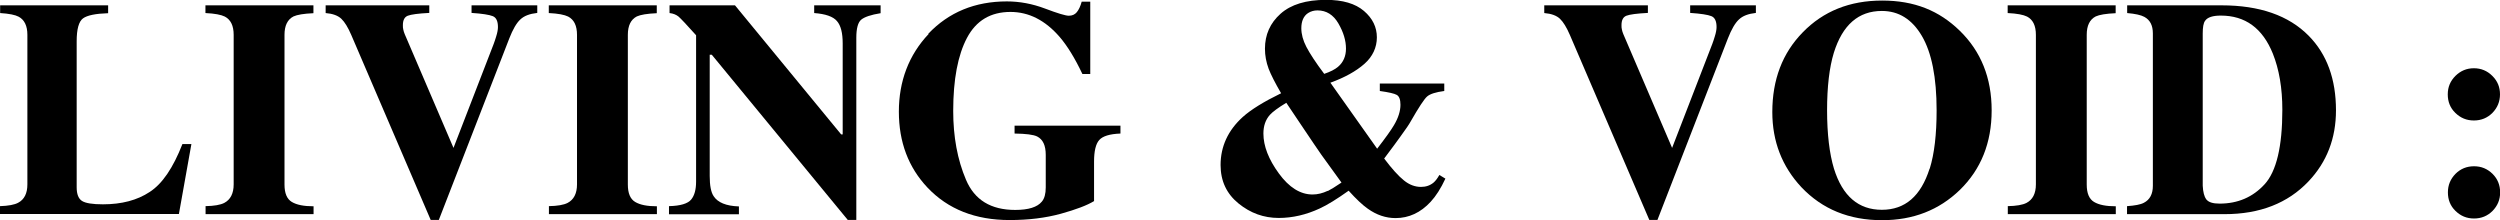
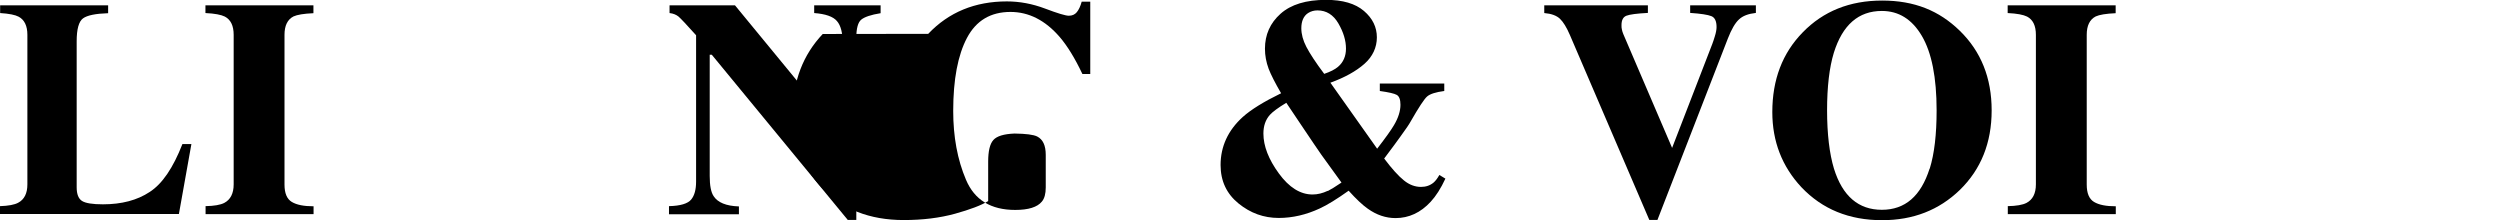
<svg xmlns="http://www.w3.org/2000/svg" id="_レイヤー_2" data-name="レイヤー 2" viewBox="0 0 178.03 15.68">
  <g id="_レイヤー_1-2" data-name="レイヤー 1">
    <g>
      <path d="M0,14.68c.6-.02,1.03-.1,1.29-.24.44-.23.66-.67.66-1.31V2.48c0-.64-.21-1.07-.62-1.29-.24-.13-.68-.22-1.32-.26V.38h7.69v.56c-.9.03-1.49.15-1.79.37-.3.22-.45.77-.45,1.63v10.4c0,.49.13.81.38.97.25.16.75.24,1.49.24,1.33,0,2.44-.29,3.33-.88.9-.58,1.67-1.72,2.33-3.41h.64l-.89,4.98H0v-.56Z" />
      <path d="M14.63,14.68c.62-.01,1.07-.09,1.34-.23.44-.23.67-.67.67-1.32V2.48c0-.65-.21-1.08-.63-1.3-.26-.13-.72-.22-1.38-.25V.38h7.69v.56c-.69.03-1.16.11-1.42.23-.43.22-.64.66-.64,1.31v10.66c0,.62.17,1.03.52,1.24s.86.31,1.55.31v.56h-7.69v-.56Z" />
-       <path d="M30.57.38v.54c-.79.04-1.3.11-1.53.2-.23.09-.35.31-.35.67,0,.12,0,.22.03.32.02.1.05.2.1.32l3.49,8.14h-.03l2.88-7.45c.06-.17.12-.33.17-.51.09-.28.13-.51.13-.68,0-.42-.12-.68-.37-.78-.25-.1-.75-.18-1.51-.23V.38h4.68v.54c-.54.06-.94.21-1.21.47-.27.25-.53.7-.78,1.34l-5.02,12.93h-.58l-5.66-13.18c-.23-.53-.46-.91-.7-1.14-.24-.23-.62-.37-1.12-.41V.38h7.38Z" />
-       <path d="M39.08,14.68c.62-.01,1.07-.09,1.34-.23.44-.23.67-.67.67-1.32V2.48c0-.65-.21-1.08-.63-1.3-.26-.13-.72-.22-1.38-.25V.38h7.69v.56c-.69.03-1.16.11-1.42.23-.43.22-.64.66-.64,1.31v10.66c0,.62.17,1.03.52,1.24s.86.31,1.55.31v.56h-7.69v-.56Z" />
      <path d="M47.64,14.68c.82-.02,1.34-.18,1.58-.47.24-.29.35-.72.35-1.28V2.51c-.67-.75-1.09-1.19-1.25-1.33-.16-.13-.37-.22-.64-.25V.38h4.66l7.56,9.19h.11V3.1c0-.75-.13-1.28-.41-1.6-.27-.32-.81-.51-1.62-.57V.38h4.73v.56c-.69.11-1.15.27-1.38.46-.23.19-.35.62-.35,1.29v12.97h-.61l-9.68-11.76h-.15v8.63c0,.68.09,1.16.28,1.44.29.45.89.7,1.8.73v.56h-4.98v-.56Z" />
-       <path d="M66.1,2.41c1.46-1.54,3.33-2.31,5.6-2.31.91,0,1.82.17,2.72.51.9.34,1.46.51,1.69.51.24,0,.43-.08.57-.25.14-.17.26-.42.35-.75h.61v5.15h-.56c-.53-1.12-1.07-2-1.62-2.64-1.03-1.19-2.2-1.78-3.5-1.78-1.42,0-2.45.62-3.1,1.85-.65,1.23-.98,2.96-.98,5.2,0,1.83.3,3.47.91,4.9.61,1.44,1.77,2.15,3.51,2.15.94,0,1.57-.2,1.89-.59.19-.22.28-.56.28-1.01v-2.32c0-.67-.2-1.1-.61-1.31-.26-.13-.8-.2-1.61-.21v-.56h7.54v.56c-.76.03-1.26.18-1.51.46-.25.28-.37.79-.37,1.55v2.8c-.49.3-1.28.6-2.36.9-1.09.3-2.31.45-3.65.45-2.44,0-4.39-.77-5.85-2.31-1.36-1.44-2.04-3.24-2.04-5.41s.71-4.04,2.12-5.53Z" />
+       <path d="M66.1,2.41c1.46-1.54,3.33-2.31,5.6-2.31.91,0,1.82.17,2.72.51.9.34,1.46.51,1.69.51.24,0,.43-.08.57-.25.14-.17.26-.42.35-.75h.61v5.15h-.56c-.53-1.12-1.07-2-1.62-2.64-1.03-1.19-2.2-1.78-3.5-1.78-1.42,0-2.45.62-3.1,1.85-.65,1.23-.98,2.96-.98,5.2,0,1.83.3,3.47.91,4.9.61,1.44,1.77,2.15,3.51,2.15.94,0,1.57-.2,1.89-.59.19-.22.28-.56.28-1.01v-2.32c0-.67-.2-1.1-.61-1.31-.26-.13-.8-.2-1.61-.21v-.56v.56c-.76.03-1.26.18-1.51.46-.25.28-.37.79-.37,1.55v2.8c-.49.3-1.28.6-2.36.9-1.09.3-2.31.45-3.65.45-2.44,0-4.39-.77-5.85-2.31-1.36-1.44-2.04-3.24-2.04-5.41s.71-4.04,2.12-5.53Z" />
      <path d="M90.34,4.89c-.17-.46-.26-.93-.26-1.42,0-1,.37-1.83,1.11-2.49.74-.66,1.82-.99,3.24-.99,1.18,0,2.08.26,2.7.79.62.53.92,1.16.92,1.88s-.3,1.37-.89,1.89-1.4.97-2.42,1.34l3.33,4.7c.61-.79,1.01-1.35,1.2-1.68.31-.52.46-1.01.46-1.45,0-.37-.09-.6-.26-.7-.17-.1-.57-.19-1.21-.28v-.53h4.59v.53c-.61.08-1.01.21-1.22.39-.21.18-.6.78-1.18,1.79-.09.17-.33.53-.72,1.06-.19.27-.58.8-1.16,1.57.55.73,1.02,1.25,1.41,1.56.38.31.79.46,1.21.46.35,0,.65-.1.9-.31.13-.11.27-.29.41-.54l.43.26c-.32.69-.67,1.24-1.05,1.65-.71.77-1.55,1.16-2.5,1.16-.69,0-1.35-.22-1.98-.67-.37-.26-.82-.68-1.36-1.28-.83.59-1.52,1.02-2.07,1.27-.95.44-1.92.67-2.91.67-1.06,0-2.01-.34-2.86-1.03-.85-.69-1.28-1.6-1.28-2.74,0-1.32.53-2.47,1.58-3.42.59-.53,1.5-1.09,2.73-1.69-.42-.72-.72-1.31-.9-1.77ZM94.56,13.6c.22-.11.54-.31.97-.6-.72-.99-1.2-1.65-1.44-1.99-.24-.34-.71-1.04-1.43-2.11l-1.06-1.58c-.58.35-.97.64-1.17.86-.31.35-.46.79-.46,1.33,0,.89.37,1.84,1.1,2.84.73,1,1.53,1.5,2.4,1.5.36,0,.72-.09,1.08-.26ZM95.28,4.76c.38-.32.57-.76.57-1.3,0-.57-.18-1.17-.54-1.79-.36-.62-.86-.93-1.49-.93-.24,0-.47.06-.67.19-.32.21-.48.58-.48,1.08,0,.42.12.87.36,1.33.24.46.66,1.11,1.27,1.92.44-.15.77-.32.98-.5Z" />
      <path d="M117.35.38v.54c-.79.04-1.3.11-1.53.2-.23.09-.35.31-.35.67,0,.12,0,.22.03.32.02.1.05.2.1.32l3.49,8.14h-.03l2.88-7.45c.06-.17.12-.33.17-.51.09-.28.13-.51.13-.68,0-.42-.12-.68-.37-.78-.25-.1-.75-.18-1.51-.23V.38h4.68v.54c-.54.06-.94.21-1.21.47-.27.25-.53.7-.78,1.34l-5.02,12.93h-.58l-5.66-13.18c-.23-.53-.46-.91-.7-1.14-.24-.23-.62-.37-1.12-.41V.38h7.38Z" />
      <path d="M139.56,2.19c1.51,1.47,2.27,3.36,2.27,5.67s-.76,4.2-2.27,5.67c-1.48,1.43-3.32,2.15-5.53,2.15-2.35,0-4.26-.78-5.75-2.35-1.38-1.48-2.07-3.26-2.07-5.35,0-2.31.72-4.2,2.17-5.68,1.46-1.5,3.34-2.26,5.65-2.26s4.06.72,5.53,2.15ZM137.42,12.01c.33-1.06.49-2.44.49-4.15,0-2.34-.35-4.11-1.05-5.3s-1.65-1.78-2.85-1.78c-1.66,0-2.8.99-3.42,2.98-.32,1.05-.48,2.42-.48,4.1s.17,3.09.49,4.15c.61,1.96,1.75,2.93,3.41,2.93s2.78-.98,3.4-2.93Z" />
      <path d="M142.97,14.68c.62-.01,1.07-.09,1.34-.23.44-.23.67-.67.67-1.32V2.48c0-.65-.21-1.08-.63-1.3-.26-.13-.72-.22-1.38-.25V.38h7.69v.56c-.69.03-1.16.11-1.42.23-.43.22-.64.66-.64,1.31v10.66c0,.62.17,1.03.52,1.24s.86.31,1.55.31v.56h-7.69v-.56Z" />
-       <path d="M151.48,14.68c.55-.04.95-.11,1.19-.24.43-.22.64-.63.64-1.21V2.38c0-.57-.2-.96-.61-1.18-.24-.13-.64-.22-1.22-.27V.38h6.72c2.71,0,4.78.72,6.21,2.17,1.3,1.32,1.94,3.09,1.94,5.31,0,1.99-.65,3.68-1.96,5.06-1.47,1.55-3.46,2.33-5.97,2.33h-6.95v-.56ZM157.12,14.2c.15.2.46.3.94.3,1.3,0,2.37-.46,3.21-1.38.84-.92,1.26-2.69,1.26-5.3,0-1.55-.23-2.89-.68-4.01-.73-1.8-1.96-2.7-3.7-2.7-.57,0-.95.12-1.12.37-.12.16-.17.46-.17.91v10.83c.02.45.11.78.25.98Z" />
-       <path d="M174.86,5.4c.37-.36.8-.54,1.31-.54s.95.18,1.32.55.54.8.54,1.31-.18.95-.54,1.32c-.36.36-.8.54-1.32.54s-.95-.18-1.32-.54-.54-.8-.54-1.32.18-.95.55-1.32ZM174.86,12.38c.36-.36.8-.54,1.32-.54s.95.18,1.32.54c.36.36.54.8.54,1.32s-.18.95-.54,1.32c-.36.36-.8.54-1.32.54s-.95-.18-1.32-.54-.54-.8-.54-1.32.18-.95.54-1.32Z" />
    </g>
  </g>
</svg>